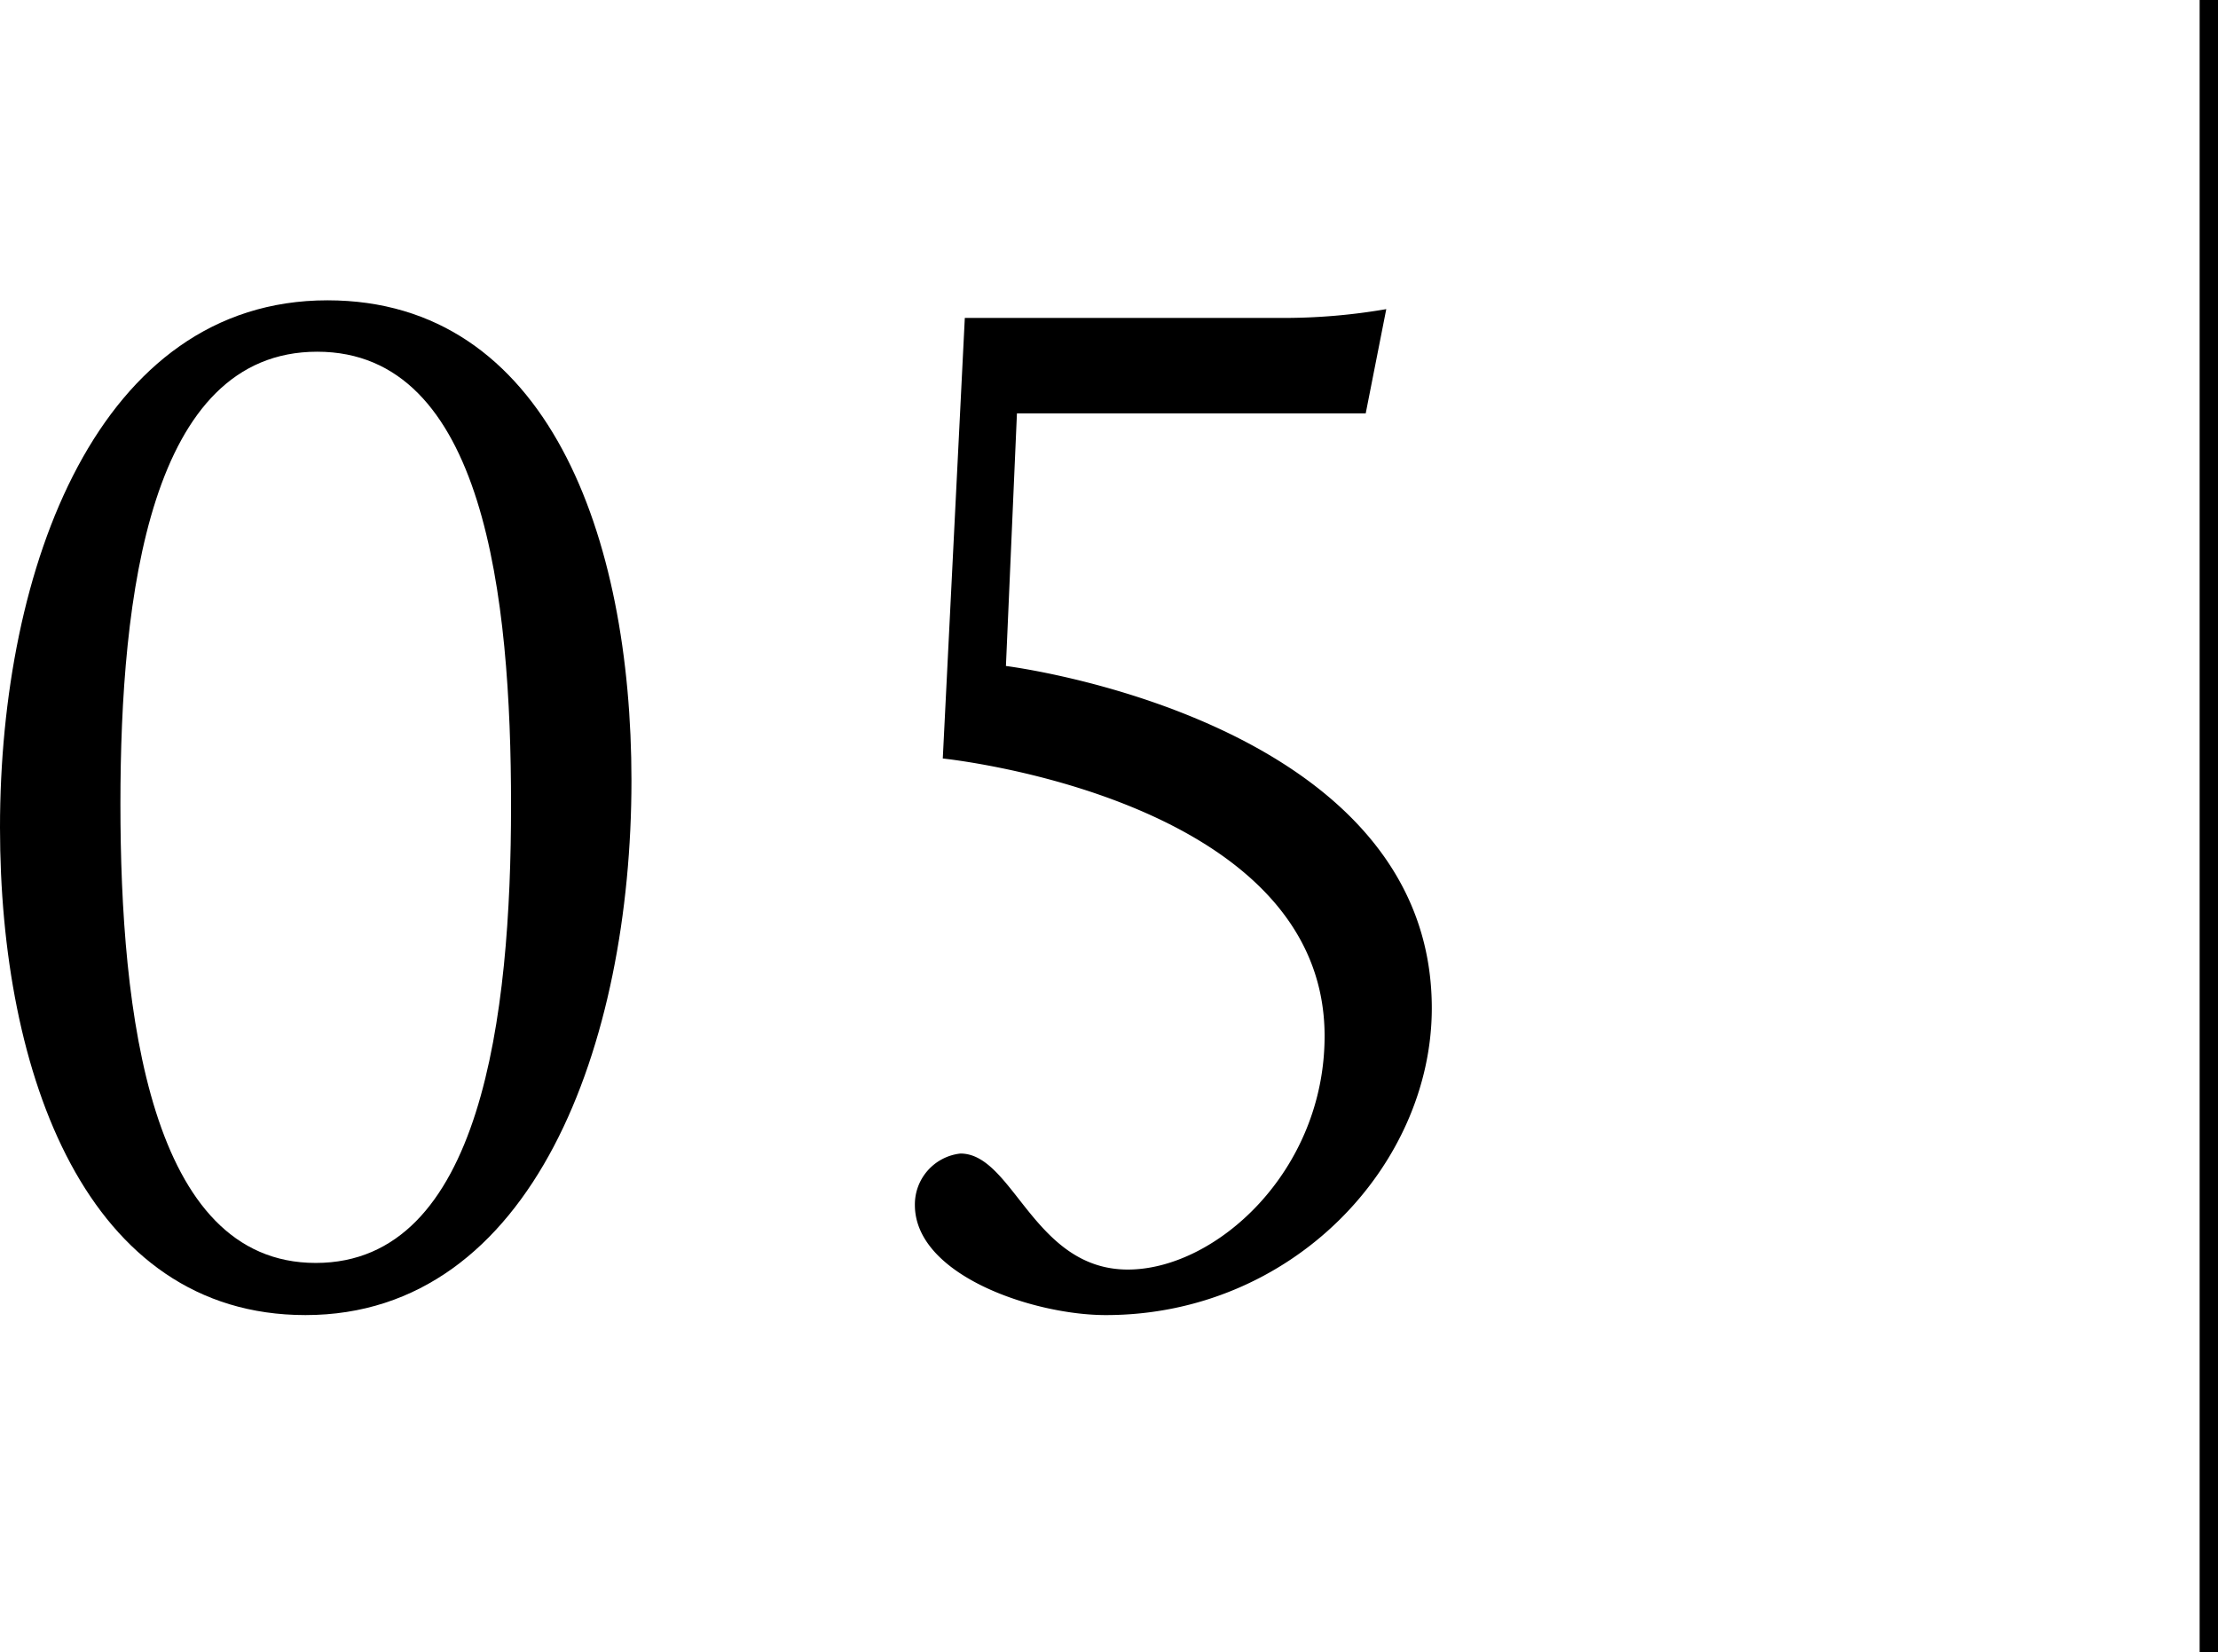
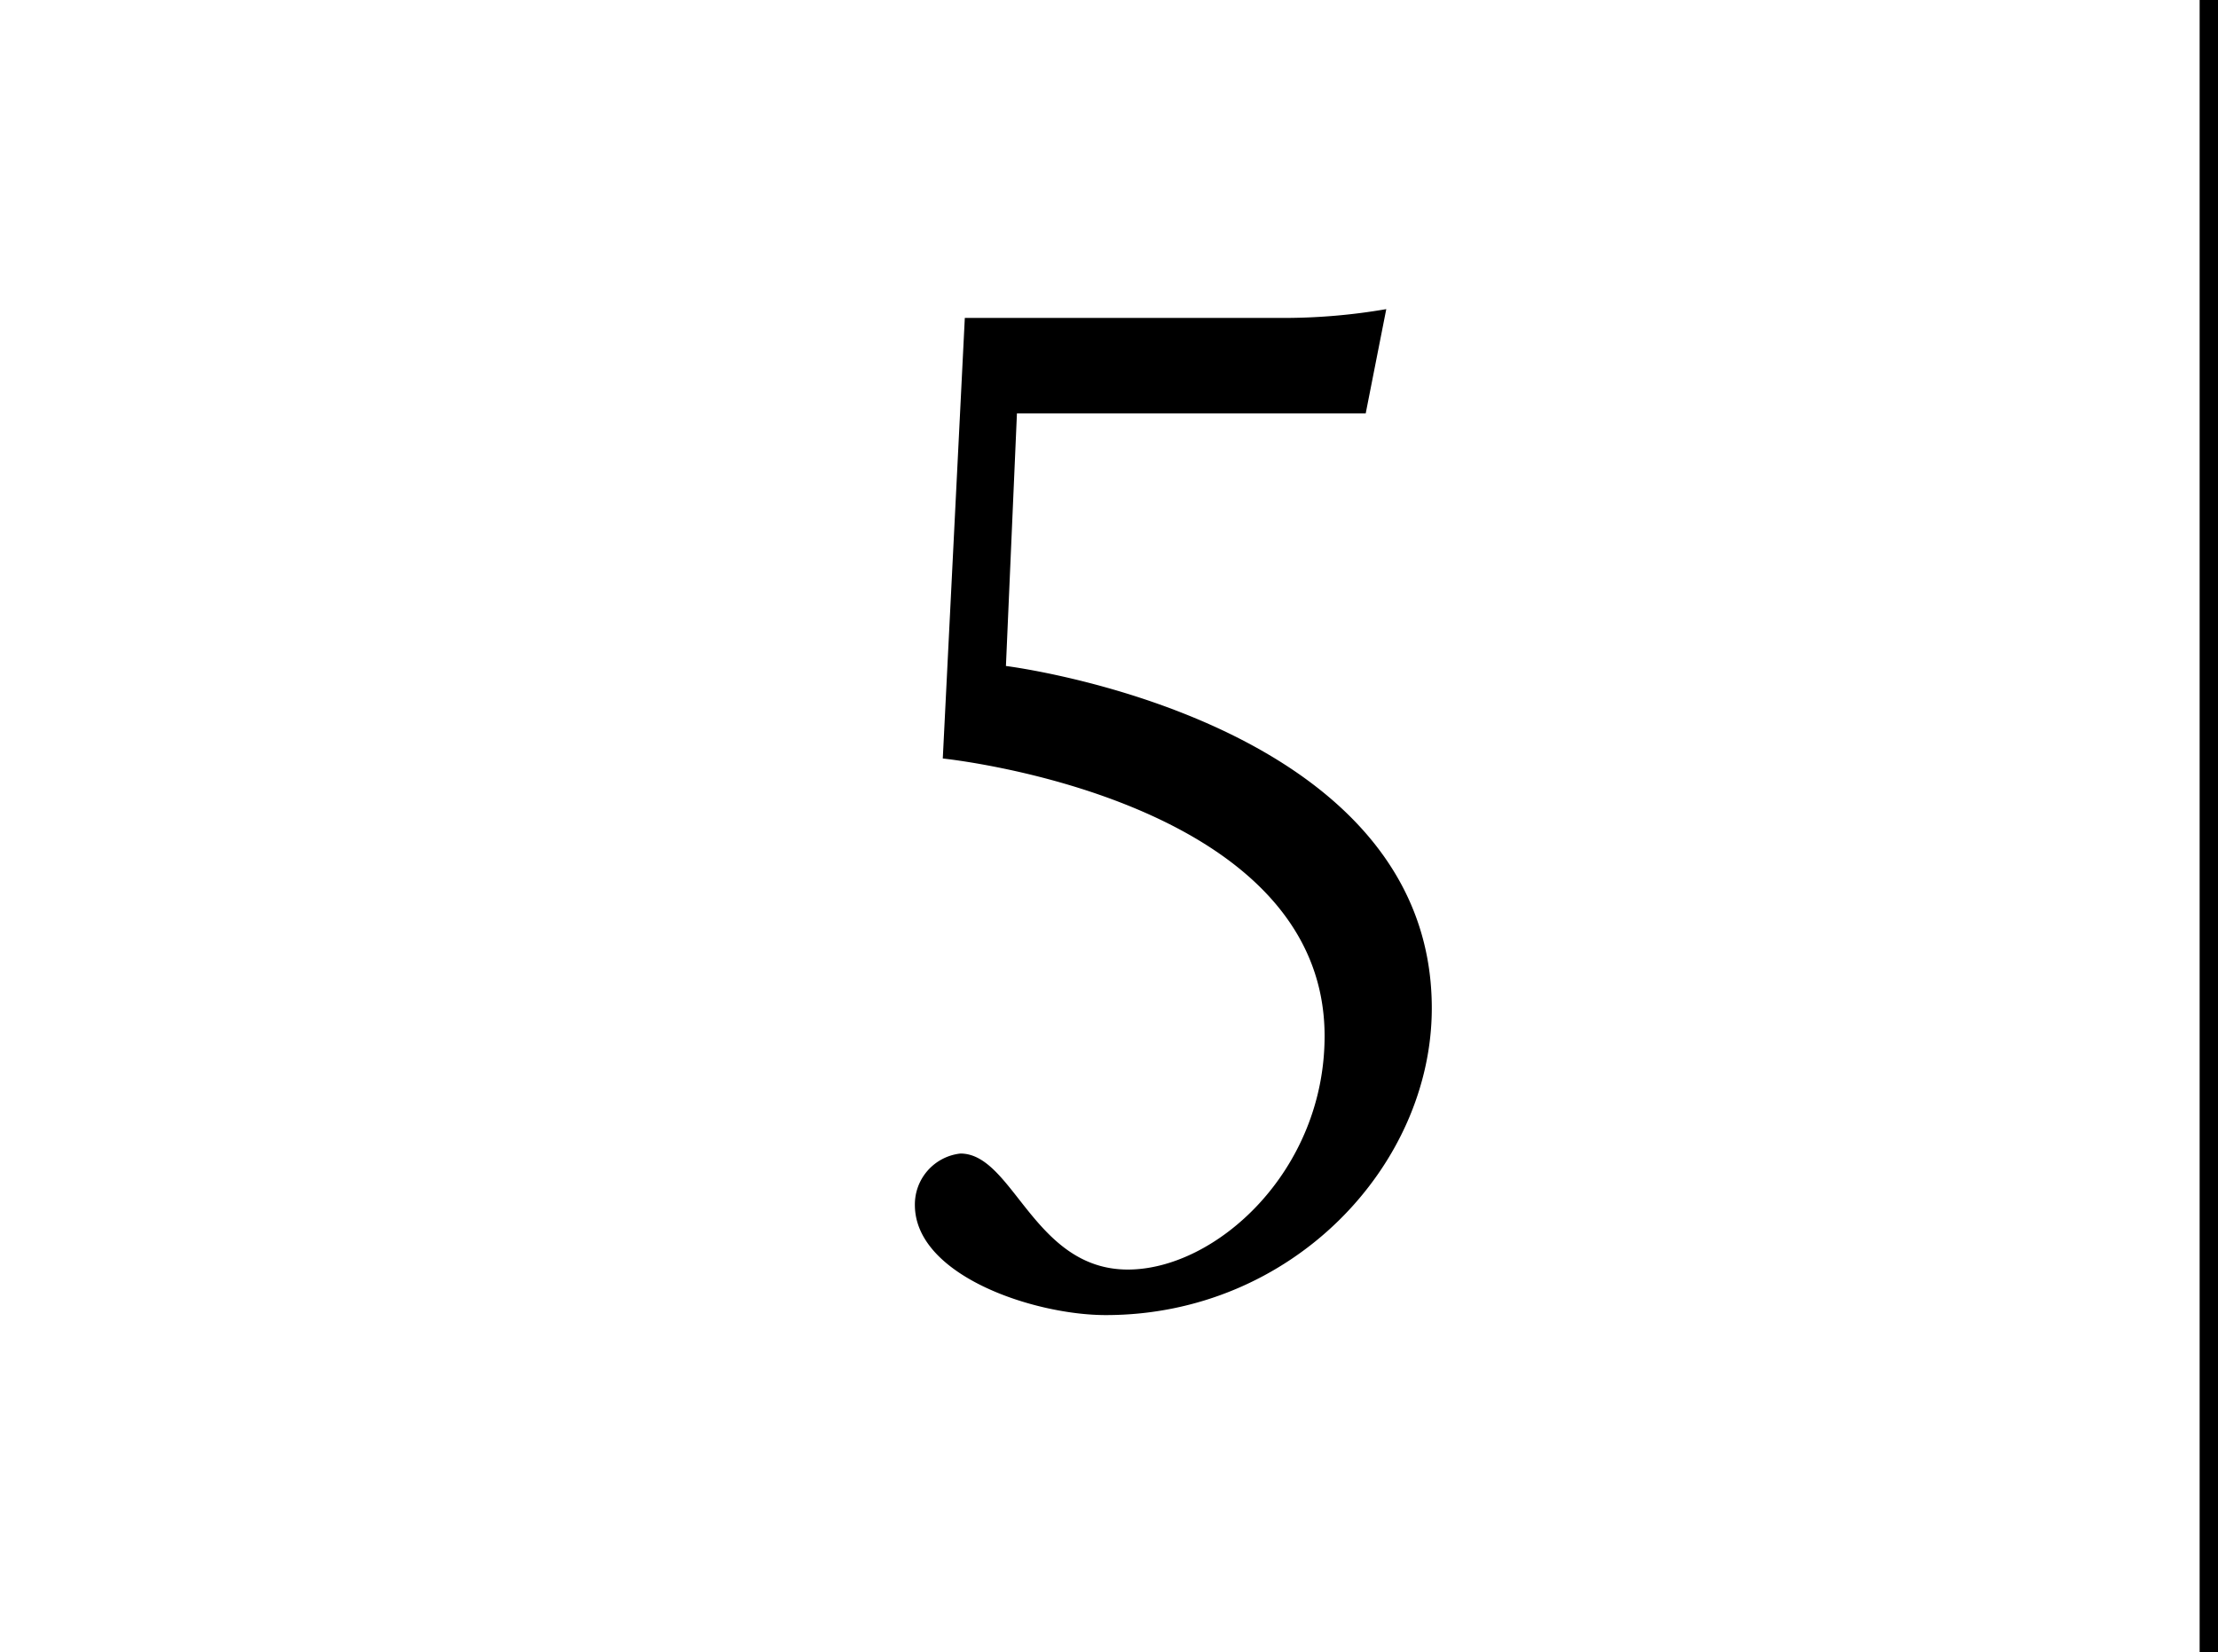
<svg xmlns="http://www.w3.org/2000/svg" viewBox="0 0 120.83 90">
  <g id="图层_2" data-name="图层 2">
    <g id="txt">
-       <path d="M0,45.08C0,30.92,5.36,16.36,17.84,16.36c12,0,16.56,12.88,16.56,26.16,0,14.32-5.36,29.12-17.76,29.12C4.72,71.64,0,58.52,0,45.08Zm27.84-1.2c0-11.36-1.44-24.72-10.56-24.72S6.56,32.44,6.56,43.8s1.6,25,10.64,25S27.84,55.32,27.84,43.88Z" />
      <path d="M52.32,62.84c2.88,0,4,6.32,9.12,6.32,4.8,0,10.72-5.36,10.72-12.72,0-13-20.8-15.12-20.8-15.12l1.2-24H69.92a32.79,32.79,0,0,0,5.6-.48L74.4,22.52h-19L54.8,36.28S78,39.16,78,54.92c0,8.56-7.6,16.72-17.76,16.72-3.92,0-10.4-2.16-10.4-6A2.79,2.79,0,0,1,52.32,62.84Z" />
      <rect x="119.83" width="1" height="90" />
    </g>
  </g>
</svg>